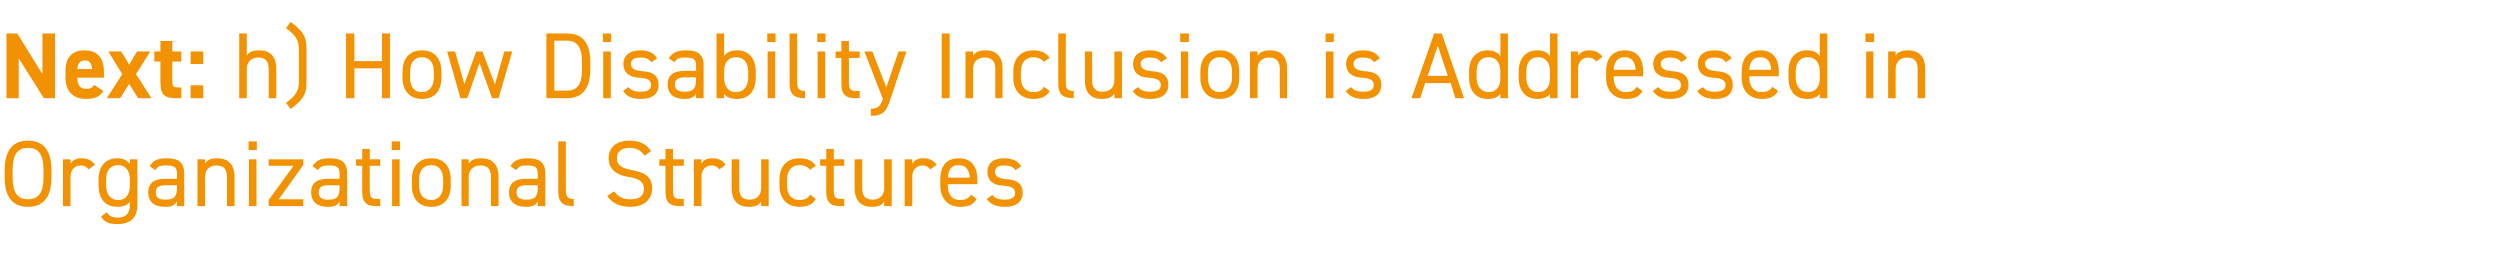
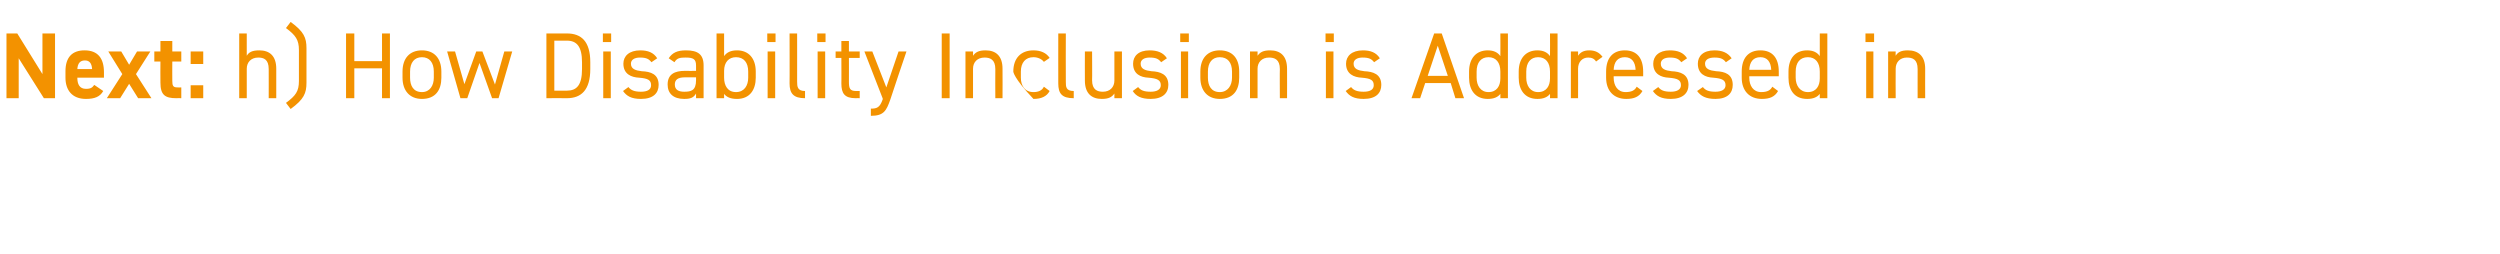
<svg xmlns="http://www.w3.org/2000/svg" version="1.1" width="695px" height="70.7px" viewBox="0 -7 695 70.7" style="top:-7px">
  <desc>Next: h) How Disability Inclusion is Addressed in Organizational Structures</desc>
  <defs />
  <g id="Polygon113831">
-     <path d="M 7.8 50.5 C 3.8 50.5 1.3 48.1 1.3 42.3 C 1.3 42.3 1.3 40.3 1.3 40.3 C 1.3 34.5 3.8 32.1 7.8 32.1 C 11.8 32.1 14.3 34.5 14.3 40.3 C 14.3 40.3 14.3 42.3 14.3 42.3 C 14.3 48.1 11.8 50.5 7.8 50.5 Z M 3.5 42.3 C 3.5 46.7 5 48.4 7.8 48.4 C 10.6 48.4 12.1 46.7 12.1 42.3 C 12.1 42.3 12.1 40.3 12.1 40.3 C 12.1 35.8 10.6 34.1 7.8 34.1 C 5 34.1 3.5 35.8 3.5 40.3 C 3.5 40.3 3.5 42.3 3.5 42.3 Z M 24.6 40.1 C 24 39.3 23.4 39 22.4 39 C 20.8 39 19.6 40.2 19.6 42.1 C 19.63 42.12 19.6 50.3 19.6 50.3 L 17.5 50.3 L 17.5 37.3 L 19.6 37.3 C 19.6 37.3 19.63 38.53 19.6 38.5 C 20.2 37.6 21.1 37 22.6 37 C 24.4 37 25.5 37.6 26.4 38.8 C 26.4 38.8 24.6 40.1 24.6 40.1 Z M 36.1 37.3 L 38.2 37.3 C 38.2 37.3 38.22 49.99 38.2 50 C 38.2 53.6 36.1 55.3 32.7 55.3 C 30.4 55.3 29 54.8 28.1 53.2 C 28.1 53.2 29.7 52 29.7 52 C 30.3 53 31.1 53.5 32.8 53.5 C 35.1 53.5 36.1 52.2 36.1 50 C 36.1 50 36.1 49.1 36.1 49.1 C 35.4 50 34.3 50.5 32.6 50.5 C 29.1 50.5 27.4 48 27.4 44.6 C 27.4 44.6 27.4 42.9 27.4 42.9 C 27.4 39.2 29.4 37 32.6 37 C 34.3 37 35.4 37.6 36.1 38.6 C 36.14 38.55 36.1 37.3 36.1 37.3 Z M 36.1 44.6 C 36.1 44.6 36.1 42.9 36.1 42.9 C 36.1 40.4 34.9 38.9 32.8 38.9 C 30.7 38.9 29.5 40.4 29.5 42.9 C 29.5 42.9 29.5 44.6 29.5 44.6 C 29.5 46.8 30.6 48.6 32.8 48.6 C 35.2 48.6 36.1 46.8 36.1 44.6 Z M 46.1 42.7 C 46.07 42.74 49.2 42.7 49.2 42.7 C 49.2 42.7 49.17 41.23 49.2 41.2 C 49.2 39.4 48.3 39 46.3 39 C 44.7 39 43.9 39.1 43.2 40.3 C 43.2 40.3 41.6 39.2 41.6 39.2 C 42.5 37.7 43.8 37 46.3 37 C 49.6 37 51.2 38.1 51.2 41.2 C 51.25 41.23 51.2 50.3 51.2 50.3 L 49.2 50.3 C 49.2 50.3 49.17 48.98 49.2 49 C 48.4 50.2 47.6 50.5 45.9 50.5 C 42.8 50.5 41.2 49 41.2 46.5 C 41.2 43.6 43.2 42.7 46.1 42.7 Z M 49.2 44.5 C 49.2 44.5 46.07 44.51 46.1 44.5 C 44 44.5 43.3 45.2 43.3 46.5 C 43.3 48 44.3 48.5 45.9 48.5 C 47.8 48.5 49.2 48.2 49.2 45.3 C 49.17 45.26 49.2 44.5 49.2 44.5 Z M 54.9 37.3 L 57 37.3 C 57 37.3 56.97 38.53 57 38.5 C 57.6 37.5 58.5 37 60.4 37 C 63.2 37 65.2 38.5 65.2 42.1 C 65.18 42.14 65.2 50.3 65.2 50.3 L 63.1 50.3 C 63.1 50.3 63.1 42.17 63.1 42.2 C 63.1 39.5 61.7 39 60.1 39 C 58.2 39 57 40.3 57 42.1 C 56.97 42.14 57 50.3 57 50.3 L 54.9 50.3 L 54.9 37.3 Z M 69.2 37.3 L 71.3 37.3 L 71.3 50.3 L 69.2 50.3 L 69.2 37.3 Z M 69.1 32.3 L 71.4 32.3 L 71.4 34.7 L 69.1 34.7 L 69.1 32.3 Z M 81.6 39.1 L 74.7 39.1 L 74.7 37.3 L 84.3 37.3 L 84.3 38.9 L 77.5 48.4 L 84.3 48.4 L 84.3 50.3 L 74.7 50.3 L 74.7 48.6 L 81.6 39.1 Z M 91.3 42.7 C 91.34 42.74 94.4 42.7 94.4 42.7 C 94.4 42.7 94.43 41.23 94.4 41.2 C 94.4 39.4 93.6 39 91.5 39 C 90 39 89.2 39.1 88.4 40.3 C 88.4 40.3 86.9 39.2 86.9 39.2 C 87.8 37.7 89.1 37 91.6 37 C 94.9 37 96.5 38.1 96.5 41.2 C 96.51 41.23 96.5 50.3 96.5 50.3 L 94.4 50.3 C 94.4 50.3 94.43 48.98 94.4 49 C 93.7 50.2 92.8 50.5 91.1 50.5 C 88.1 50.5 86.5 49 86.5 46.5 C 86.5 43.6 88.5 42.7 91.3 42.7 Z M 94.4 44.5 C 94.4 44.5 91.34 44.51 91.3 44.5 C 89.3 44.5 88.6 45.2 88.6 46.5 C 88.6 48 89.6 48.5 91.1 48.5 C 93.1 48.5 94.4 48.2 94.4 45.3 C 94.43 45.26 94.4 44.5 94.4 44.5 Z M 99 37.3 L 100.7 37.3 L 100.7 34.4 L 102.8 34.4 L 102.8 37.3 L 105.7 37.3 L 105.7 39.1 L 102.8 39.1 C 102.8 39.1 102.75 45.73 102.8 45.7 C 102.8 47.5 103 48.3 104.7 48.3 C 104.7 48.28 105.7 48.3 105.7 48.3 L 105.7 50.3 C 105.7 50.3 104.62 50.25 104.6 50.3 C 101.6 50.3 100.7 49 100.7 46.2 C 100.67 46.25 100.7 39.1 100.7 39.1 L 99 39.1 L 99 37.3 Z M 109 37.3 L 111.1 37.3 L 111.1 50.3 L 109 50.3 L 109 37.3 Z M 108.9 32.3 L 111.2 32.3 L 111.2 34.7 L 108.9 34.7 L 108.9 32.3 Z M 125.3 44.6 C 125.3 48 123.6 50.5 119.9 50.5 C 116.4 50.5 114.5 48.2 114.5 44.6 C 114.5 44.6 114.5 42.9 114.5 42.9 C 114.5 39.2 116.5 37 119.9 37 C 123.3 37 125.3 39.2 125.3 42.9 C 125.3 42.9 125.3 44.6 125.3 44.6 Z M 123.2 44.6 C 123.2 44.6 123.2 42.9 123.2 42.9 C 123.2 40.4 122 38.9 119.9 38.9 C 117.7 38.9 116.5 40.4 116.5 42.9 C 116.5 42.9 116.5 44.6 116.5 44.6 C 116.5 46.8 117.5 48.6 119.9 48.6 C 122.1 48.6 123.2 46.8 123.2 44.6 Z M 128.3 37.3 L 130.3 37.3 C 130.3 37.3 130.34 38.53 130.3 38.5 C 131 37.5 131.9 37 133.8 37 C 136.6 37 138.6 38.5 138.6 42.1 C 138.55 42.14 138.6 50.3 138.6 50.3 L 136.5 50.3 C 136.5 50.3 136.47 42.17 136.5 42.2 C 136.5 39.5 135 39 133.5 39 C 131.6 39 130.3 40.3 130.3 42.1 C 130.34 42.14 130.3 50.3 130.3 50.3 L 128.3 50.3 L 128.3 37.3 Z M 146.4 42.7 C 146.4 42.74 149.5 42.7 149.5 42.7 C 149.5 42.7 149.5 41.23 149.5 41.2 C 149.5 39.4 148.6 39 146.6 39 C 145.1 39 144.2 39.1 143.5 40.3 C 143.5 40.3 141.9 39.2 141.9 39.2 C 142.8 37.7 144.2 37 146.6 37 C 149.9 37 151.6 38.1 151.6 41.2 C 151.58 41.23 151.6 50.3 151.6 50.3 L 149.5 50.3 C 149.5 50.3 149.5 48.98 149.5 49 C 148.8 50.2 147.9 50.5 146.2 50.5 C 143.2 50.5 141.5 49 141.5 46.5 C 141.5 43.6 143.5 42.7 146.4 42.7 Z M 149.5 44.5 C 149.5 44.5 146.4 44.51 146.4 44.5 C 144.3 44.5 143.6 45.2 143.6 46.5 C 143.6 48 144.7 48.5 146.2 48.5 C 148.1 48.5 149.5 48.2 149.5 45.3 C 149.5 45.26 149.5 44.5 149.5 44.5 Z M 155.2 32.3 L 157.3 32.3 C 157.3 32.3 157.3 45.73 157.3 45.7 C 157.3 47.1 157.4 48.3 159.5 48.3 C 159.5 48.3 159.5 50.3 159.5 50.3 C 156.2 50.3 155.2 49 155.2 46.2 C 155.22 46.25 155.2 32.3 155.2 32.3 Z M 179.2 36.3 C 178.3 35 177.2 34.1 175 34.1 C 172.9 34.1 171.5 35.1 171.5 36.9 C 171.5 39.1 173.1 39.8 175.7 40.3 C 179.2 40.9 181.3 42.1 181.3 45.4 C 181.3 47.8 179.7 50.5 175.2 50.5 C 172.3 50.5 170.2 49.5 168.8 47.5 C 168.8 47.5 170.7 46.2 170.7 46.2 C 171.9 47.6 172.9 48.4 175.2 48.4 C 178.2 48.4 179 47.1 179 45.5 C 179 43.9 178.2 42.7 174.8 42.2 C 171.4 41.7 169.2 40.1 169.2 36.9 C 169.2 34.4 170.9 32.1 175 32.1 C 177.9 32.1 179.7 33.1 181 35 C 181 35 179.2 36.3 179.2 36.3 Z M 183.3 37.3 L 185 37.3 L 185 34.4 L 187.1 34.4 L 187.1 37.3 L 190.1 37.3 L 190.1 39.1 L 187.1 39.1 C 187.1 39.1 187.07 45.73 187.1 45.7 C 187.1 47.5 187.3 48.3 189 48.3 C 189.02 48.28 190.1 48.3 190.1 48.3 L 190.1 50.3 C 190.1 50.3 188.94 50.25 188.9 50.3 C 185.9 50.3 185 49 185 46.2 C 184.99 46.25 185 39.1 185 39.1 L 183.3 39.1 L 183.3 37.3 Z M 200 40.1 C 199.4 39.3 198.7 39 197.8 39 C 196.2 39 195 40.2 195 42.1 C 195 42.12 195 50.3 195 50.3 L 192.9 50.3 L 192.9 37.3 L 195 37.3 C 195 37.3 195 38.53 195 38.5 C 195.5 37.6 196.4 37 198 37 C 199.8 37 200.9 37.6 201.7 38.8 C 201.7 38.8 200 40.1 200 40.1 Z M 213.7 50.3 L 211.6 50.3 C 211.6 50.3 211.64 48.98 211.6 49 C 211 50 210.1 50.5 208.2 50.5 C 205.4 50.5 203.4 49 203.4 45.4 C 203.42 45.37 203.4 37.3 203.4 37.3 L 205.5 37.3 C 205.5 37.3 205.5 45.34 205.5 45.3 C 205.5 48 206.9 48.5 208.5 48.5 C 210.4 48.5 211.6 47.2 211.6 45.4 C 211.64 45.37 211.6 37.3 211.6 37.3 L 213.7 37.3 L 213.7 50.3 Z M 226.8 48.3 C 226 49.8 224.4 50.5 222.3 50.5 C 218.8 50.5 216.7 48.2 216.7 44.6 C 216.7 44.6 216.7 42.9 216.7 42.9 C 216.7 39.2 218.8 37 222.3 37 C 224.3 37 225.9 37.7 226.8 39.1 C 226.8 39.1 225.2 40.2 225.2 40.2 C 224.6 39.4 223.5 38.9 222.3 38.9 C 220.1 38.9 218.8 40.4 218.8 42.9 C 218.8 42.9 218.8 44.6 218.8 44.6 C 218.8 46.8 219.8 48.6 222.3 48.6 C 223.5 48.6 224.7 48.2 225.2 47.1 C 225.2 47.1 226.8 48.3 226.8 48.3 Z M 228 37.3 L 229.7 37.3 L 229.7 34.4 L 231.8 34.4 L 231.8 37.3 L 234.7 37.3 L 234.7 39.1 L 231.8 39.1 C 231.8 39.1 231.76 45.73 231.8 45.7 C 231.8 47.5 232 48.3 233.7 48.3 C 233.71 48.28 234.7 48.3 234.7 48.3 L 234.7 50.3 C 234.7 50.3 233.63 50.25 233.6 50.3 C 230.6 50.3 229.7 49 229.7 46.2 C 229.68 46.25 229.7 39.1 229.7 39.1 L 228 39.1 L 228 37.3 Z M 247.9 50.3 L 245.8 50.3 C 245.8 50.3 245.83 48.98 245.8 49 C 245.2 50 244.3 50.5 242.3 50.5 C 239.6 50.5 237.6 49 237.6 45.4 C 237.61 45.37 237.6 37.3 237.6 37.3 L 239.7 37.3 C 239.7 37.3 239.69 45.34 239.7 45.3 C 239.7 48 241.1 48.5 242.7 48.5 C 244.6 48.5 245.8 47.2 245.8 45.4 C 245.83 45.37 245.8 37.3 245.8 37.3 L 247.9 37.3 L 247.9 50.3 Z M 258.6 40.1 C 258 39.3 257.4 39 256.4 39 C 254.8 39 253.6 40.2 253.6 42.1 C 253.63 42.12 253.6 50.3 253.6 50.3 L 251.5 50.3 L 251.5 37.3 L 253.6 37.3 C 253.6 37.3 253.63 38.53 253.6 38.5 C 254.2 37.6 255.1 37 256.6 37 C 258.4 37 259.5 37.6 260.4 38.8 C 260.4 38.8 258.6 40.1 258.6 40.1 Z M 271.5 48.3 C 270.6 49.9 269.2 50.5 267 50.5 C 263.5 50.5 261.4 48.2 261.4 44.6 C 261.4 44.6 261.4 42.9 261.4 42.9 C 261.4 39.2 263.1 37 266.5 37 C 270 37 271.7 39.2 271.7 42.9 C 271.7 42.87 271.7 44.2 271.7 44.2 L 263.5 44.2 C 263.5 44.2 263.48 44.59 263.5 44.6 C 263.5 46.8 264.5 48.6 266.8 48.6 C 268.5 48.6 269.4 48.1 269.9 47.1 C 269.9 47.1 271.5 48.3 271.5 48.3 Z M 263.5 42.4 C 263.5 42.4 269.6 42.4 269.6 42.4 C 269.5 40.2 268.5 38.9 266.5 38.9 C 264.5 38.9 263.6 40.2 263.5 42.4 Z M 282.3 40.3 C 281.6 39.4 280.9 39 279.1 39 C 277.5 39 276.6 39.6 276.6 40.7 C 276.6 42.2 277.9 42.6 279.6 42.8 C 282 42.9 284.3 43.6 284.3 46.6 C 284.3 48.9 282.7 50.5 279.4 50.5 C 276.7 50.5 275.3 49.7 274.3 48.3 C 274.3 48.3 275.9 47.2 275.9 47.2 C 276.6 48.1 277.5 48.5 279.4 48.5 C 281.1 48.5 282.2 47.9 282.2 46.7 C 282.2 45.3 281.3 44.8 278.8 44.6 C 276.6 44.5 274.5 43.6 274.5 40.7 C 274.5 38.6 276 37 279.1 37 C 281.2 37 282.8 37.6 283.9 39.2 C 283.9 39.2 282.3 40.3 282.3 40.3 Z " stroke="none" fill="#f39200" />
-   </g>
+     </g>
  <g id="Polygon113830">
-     <path d="M 15.3 2.3 L 15.3 20.3 L 12.2 20.3 L 5.2 9.2 L 5.2 20.3 L 1.8 20.3 L 1.8 2.3 L 4.8 2.3 L 11.8 13.6 L 11.8 2.3 L 15.3 2.3 Z M 28.7 18.3 C 27.8 19.9 26.3 20.5 23.9 20.5 C 20 20.5 18.2 18 18.2 14.6 C 18.2 14.6 18.2 12.8 18.2 12.8 C 18.2 8.9 20.1 7 23.5 7 C 27.2 7 28.9 9.2 28.9 13.1 C 28.89 13.1 28.9 14.6 28.9 14.6 C 28.9 14.6 21.48 14.59 21.5 14.6 C 21.5 16.4 22.1 17.7 23.9 17.7 C 25.3 17.7 25.7 17.3 26.2 16.6 C 26.2 16.6 28.7 18.3 28.7 18.3 Z M 21.5 12.2 C 21.5 12.2 25.6 12.2 25.6 12.2 C 25.5 10.5 24.8 9.8 23.6 9.8 C 22.2 9.8 21.6 10.7 21.5 12.2 Z M 38.4 20.3 L 35.9 16.3 L 33.4 20.3 L 29.7 20.3 L 34 13.6 L 30.1 7.3 L 33.7 7.3 L 35.9 11 L 38.1 7.3 L 41.8 7.3 L 37.8 13.6 L 42.1 20.3 L 38.4 20.3 Z M 42.9 7.3 L 44.6 7.3 L 44.6 4.4 L 47.9 4.4 L 47.9 7.3 L 50.4 7.3 L 50.4 10.1 L 47.9 10.1 C 47.9 10.1 47.87 15.5 47.9 15.5 C 47.9 16.8 48.1 17.3 49.3 17.3 C 49.35 17.34 50.4 17.3 50.4 17.3 L 50.4 20.3 C 50.4 20.3 49.01 20.25 49 20.3 C 45.9 20.3 44.6 19.4 44.6 16 C 44.56 16.02 44.6 10.1 44.6 10.1 L 42.9 10.1 L 42.9 7.3 Z M 56.5 10.8 L 53 10.8 L 53 7.3 L 56.5 7.3 L 56.5 10.8 Z M 56.5 20.3 L 53 20.3 L 53 16.7 L 56.5 16.7 L 56.5 20.3 Z M 66.5 2.3 L 68.6 2.3 C 68.6 2.3 68.59 8.53 68.6 8.5 C 69.2 7.5 70.1 7 72.1 7 C 74.9 7 76.8 8.5 76.8 12.1 C 76.8 12.14 76.8 20.3 76.8 20.3 L 74.7 20.3 C 74.7 20.3 74.72 12.17 74.7 12.2 C 74.7 9.5 73.3 9 71.8 9 C 69.8 9 68.6 10.3 68.6 12.1 C 68.59 12.14 68.6 20.3 68.6 20.3 L 66.5 20.3 L 66.5 2.3 Z M 79.5 21.6 C 82.2 19.6 83.1 18.4 83.1 15.5 C 83.1 15.5 83.1 6.9 83.1 6.9 C 83.1 4.1 82.2 2.8 79.5 0.8 C 79.5 0.8 80.8 -0.9 80.8 -0.9 C 84.5 1.8 85.2 3.5 85.2 6.4 C 85.2 6.4 85.2 16 85.2 16 C 85.2 18.9 84.5 20.6 80.8 23.3 C 80.8 23.3 79.5 21.6 79.5 21.6 Z M 98.5 10 L 106.2 10 L 106.2 2.3 L 108.4 2.3 L 108.4 20.3 L 106.2 20.3 L 106.2 12 L 98.5 12 L 98.5 20.3 L 96.2 20.3 L 96.2 2.3 L 98.5 2.3 L 98.5 10 Z M 122.7 14.6 C 122.7 18 121.1 20.5 117.3 20.5 C 113.9 20.5 111.9 18.2 111.9 14.6 C 111.9 14.6 111.9 12.9 111.9 12.9 C 111.9 9.2 113.9 7 117.3 7 C 120.7 7 122.7 9.2 122.7 12.9 C 122.7 12.9 122.7 14.6 122.7 14.6 Z M 120.6 14.6 C 120.6 14.6 120.6 12.9 120.6 12.9 C 120.6 10.4 119.4 8.9 117.3 8.9 C 115.2 8.9 114 10.4 114 12.9 C 114 12.9 114 14.6 114 14.6 C 114 16.8 114.9 18.6 117.3 18.6 C 119.5 18.6 120.6 16.8 120.6 14.6 Z M 129.9 20.3 L 128 20.3 L 124.3 7.3 L 126.5 7.3 L 129.1 16.4 L 132.4 7.3 L 134.1 7.3 L 137.6 16.5 L 140.2 7.3 L 142.4 7.3 L 138.6 20.3 L 136.8 20.3 L 133.3 10.5 L 129.9 20.3 Z M 151.9 20.3 L 151.9 2.3 C 151.9 2.3 157.58 2.31 157.6 2.3 C 161.6 2.3 164.1 4.5 164.1 10.3 C 164.1 10.3 164.1 12.2 164.1 12.2 C 164.1 18 161.6 20.3 157.6 20.3 C 157.58 20.25 151.9 20.3 151.9 20.3 Z M 161.8 12.2 C 161.8 12.2 161.8 10.3 161.8 10.3 C 161.8 5.9 160.3 4.3 157.6 4.3 C 157.58 4.34 154.1 4.3 154.1 4.3 L 154.1 18.2 C 154.1 18.2 157.58 18.23 157.6 18.2 C 160.3 18.2 161.8 16.7 161.8 12.2 Z M 167.7 7.3 L 169.8 7.3 L 169.8 20.3 L 167.7 20.3 L 167.7 7.3 Z M 167.6 2.3 L 169.9 2.3 L 169.9 4.7 L 167.6 4.7 L 167.6 2.3 Z M 181.1 10.3 C 180.4 9.4 179.7 9 177.9 9 C 176.4 9 175.4 9.6 175.4 10.7 C 175.4 12.2 176.7 12.6 178.4 12.8 C 180.9 12.9 183.1 13.6 183.1 16.6 C 183.1 18.9 181.6 20.5 178.2 20.5 C 175.5 20.5 174.2 19.7 173.2 18.3 C 173.2 18.3 174.7 17.2 174.7 17.2 C 175.4 18.1 176.4 18.5 178.2 18.5 C 180 18.5 181 17.9 181 16.7 C 181 15.3 180.2 14.8 177.7 14.6 C 175.5 14.5 173.3 13.6 173.3 10.7 C 173.3 8.6 174.9 7 178 7 C 180.1 7 181.7 7.6 182.7 9.2 C 182.7 9.2 181.1 10.3 181.1 10.3 Z M 190.4 12.7 C 190.42 12.74 193.5 12.7 193.5 12.7 C 193.5 12.7 193.51 11.23 193.5 11.2 C 193.5 9.4 192.7 9 190.6 9 C 189.1 9 188.2 9.1 187.5 10.3 C 187.5 10.3 185.9 9.2 185.9 9.2 C 186.9 7.7 188.2 7 190.7 7 C 194 7 195.6 8.1 195.6 11.2 C 195.59 11.23 195.6 20.3 195.6 20.3 L 193.5 20.3 C 193.5 20.3 193.51 18.98 193.5 19 C 192.8 20.2 191.9 20.5 190.2 20.5 C 187.2 20.5 185.6 19 185.6 16.5 C 185.6 13.6 187.6 12.7 190.4 12.7 Z M 193.5 14.5 C 193.5 14.5 190.42 14.51 190.4 14.5 C 188.4 14.5 187.6 15.2 187.6 16.5 C 187.6 18 188.7 18.5 190.2 18.5 C 192.1 18.5 193.5 18.2 193.5 15.3 C 193.51 15.26 193.5 14.5 193.5 14.5 Z M 201.3 8.6 C 202 7.6 203.1 7 204.9 7 C 208.1 7 210.1 9.2 210.1 12.9 C 210.1 12.9 210.1 14.6 210.1 14.6 C 210.1 18 208.4 20.5 204.9 20.5 C 203.1 20.5 202 20 201.3 19.1 C 201.31 19.11 201.3 20.3 201.3 20.3 L 199.2 20.3 L 199.2 2.3 L 201.3 2.3 C 201.3 2.3 201.31 8.55 201.3 8.6 Z M 208 14.6 C 208 14.6 208 12.9 208 12.9 C 208 10.4 206.8 8.9 204.6 8.9 C 202.6 8.9 201.3 10.3 201.3 12.7 C 201.3 12.7 201.3 14.6 201.3 14.6 C 201.3 16.8 202.3 18.6 204.6 18.6 C 206.9 18.6 208 16.8 208 14.6 Z M 213.4 7.3 L 215.5 7.3 L 215.5 20.3 L 213.4 20.3 L 213.4 7.3 Z M 213.3 2.3 L 215.6 2.3 L 215.6 4.7 L 213.3 4.7 L 213.3 2.3 Z M 219.5 2.3 L 221.6 2.3 C 221.6 2.3 221.62 15.73 221.6 15.7 C 221.6 17.1 221.7 18.3 223.8 18.3 C 223.8 18.3 223.8 20.3 223.8 20.3 C 220.6 20.3 219.5 19 219.5 16.2 C 219.54 16.25 219.5 2.3 219.5 2.3 Z M 227.3 7.3 L 229.4 7.3 L 229.4 20.3 L 227.3 20.3 L 227.3 7.3 Z M 227.2 2.3 L 229.5 2.3 L 229.5 4.7 L 227.2 4.7 L 227.2 2.3 Z M 232.3 7.3 L 233.9 7.3 L 233.9 4.4 L 236 4.4 L 236 7.3 L 239 7.3 L 239 9.1 L 236 9.1 C 236 9.1 236.02 15.73 236 15.7 C 236 17.5 236.2 18.3 238 18.3 C 237.97 18.28 239 18.3 239 18.3 L 239 20.3 C 239 20.3 237.9 20.25 237.9 20.3 C 234.8 20.3 233.9 19 233.9 16.2 C 233.94 16.25 233.9 9.1 233.9 9.1 L 232.3 9.1 L 232.3 7.3 Z M 245.4 20.4 L 240.3 7.3 L 242.5 7.3 L 246.4 17.3 L 249.8 7.3 L 252 7.3 C 252 7.3 247.46 20.67 247.5 20.7 C 246.4 23.8 245.7 25.2 242.1 25.2 C 242.1 25.2 242.1 23.2 242.1 23.2 C 243.8 23.2 244.6 22.9 245.4 20.6 C 245.36 20.57 245.4 20.4 245.4 20.4 Z M 264 20.3 L 261.8 20.3 L 261.8 2.3 L 264 2.3 L 264 20.3 Z M 268.4 7.3 L 270.5 7.3 C 270.5 7.3 270.52 8.53 270.5 8.5 C 271.2 7.5 272.1 7 274 7 C 276.8 7 278.7 8.5 278.7 12.1 C 278.74 12.14 278.7 20.3 278.7 20.3 L 276.7 20.3 C 276.7 20.3 276.66 12.17 276.7 12.2 C 276.7 9.5 275.2 9 273.7 9 C 271.7 9 270.5 10.3 270.5 12.1 C 270.52 12.14 270.5 20.3 270.5 20.3 L 268.4 20.3 L 268.4 7.3 Z M 291.8 18.3 C 291 19.8 289.5 20.5 287.3 20.5 C 283.8 20.5 281.7 18.2 281.7 14.6 C 281.7 14.6 281.7 12.9 281.7 12.9 C 281.7 9.2 283.8 7 287.3 7 C 289.3 7 290.9 7.7 291.8 9.1 C 291.8 9.1 290.2 10.2 290.2 10.2 C 289.6 9.4 288.5 8.9 287.3 8.9 C 285.1 8.9 283.8 10.4 283.8 12.9 C 283.8 12.9 283.8 14.6 283.8 14.6 C 283.8 16.8 284.9 18.6 287.3 18.6 C 288.6 18.6 289.7 18.2 290.2 17.1 C 290.2 17.1 291.8 18.3 291.8 18.3 Z M 294.2 2.3 L 296.3 2.3 C 296.3 2.3 296.26 15.73 296.3 15.7 C 296.3 17.1 296.3 18.3 298.5 18.3 C 298.5 18.3 298.5 20.3 298.5 20.3 C 295.2 20.3 294.2 19 294.2 16.2 C 294.18 16.25 294.2 2.3 294.2 2.3 Z M 311.9 20.3 L 309.8 20.3 C 309.8 20.3 309.78 18.98 309.8 19 C 309.1 20 308.2 20.5 306.3 20.5 C 303.5 20.5 301.6 19 301.6 15.4 C 301.57 15.37 301.6 7.3 301.6 7.3 L 303.6 7.3 C 303.6 7.3 303.65 15.34 303.6 15.3 C 303.6 18 305.1 18.5 306.6 18.5 C 308.6 18.5 309.8 17.2 309.8 15.4 C 309.78 15.37 309.8 7.3 309.8 7.3 L 311.9 7.3 L 311.9 20.3 Z M 322.8 10.3 C 322.1 9.4 321.4 9 319.6 9 C 318.1 9 317.1 9.6 317.1 10.7 C 317.1 12.2 318.4 12.6 320.1 12.8 C 322.5 12.9 324.8 13.6 324.8 16.6 C 324.8 18.9 323.2 20.5 319.9 20.5 C 317.2 20.5 315.8 19.7 314.9 18.3 C 314.9 18.3 316.4 17.2 316.4 17.2 C 317.1 18.1 318 18.5 319.9 18.5 C 321.6 18.5 322.7 17.9 322.7 16.7 C 322.7 15.3 321.8 14.8 319.3 14.6 C 317.1 14.5 315 13.6 315 10.7 C 315 8.6 316.5 7 319.6 7 C 321.7 7 323.4 7.6 324.4 9.2 C 324.4 9.2 322.8 10.3 322.8 10.3 Z M 328.3 7.3 L 330.3 7.3 L 330.3 20.3 L 328.3 20.3 L 328.3 7.3 Z M 328.1 2.3 L 330.5 2.3 L 330.5 4.7 L 328.1 4.7 L 328.1 2.3 Z M 344.5 14.6 C 344.5 18 342.9 20.5 339.1 20.5 C 335.7 20.5 333.7 18.2 333.7 14.6 C 333.7 14.6 333.7 12.9 333.7 12.9 C 333.7 9.2 335.7 7 339.1 7 C 342.6 7 344.5 9.2 344.5 12.9 C 344.5 12.9 344.5 14.6 344.5 14.6 Z M 342.5 14.6 C 342.5 14.6 342.5 12.9 342.5 12.9 C 342.5 10.4 341.3 8.9 339.1 8.9 C 337 8.9 335.8 10.4 335.8 12.9 C 335.8 12.9 335.8 14.6 335.8 14.6 C 335.8 16.8 336.7 18.6 339.1 18.6 C 341.3 18.6 342.5 16.8 342.5 14.6 Z M 347.5 7.3 L 349.6 7.3 C 349.6 7.3 349.61 8.53 349.6 8.5 C 350.3 7.5 351.2 7 353.1 7 C 355.9 7 357.8 8.5 357.8 12.1 C 357.83 12.14 357.8 20.3 357.8 20.3 L 355.8 20.3 C 355.8 20.3 355.75 12.17 355.8 12.2 C 355.8 9.5 354.3 9 352.8 9 C 350.8 9 349.6 10.3 349.6 12.1 C 349.61 12.14 349.6 20.3 349.6 20.3 L 347.5 20.3 L 347.5 7.3 Z M 368.6 7.3 L 370.7 7.3 L 370.7 20.3 L 368.6 20.3 L 368.6 7.3 Z M 368.5 2.3 L 370.8 2.3 L 370.8 4.7 L 368.5 4.7 L 368.5 2.3 Z M 382 10.3 C 381.3 9.4 380.6 9 378.8 9 C 377.3 9 376.3 9.6 376.3 10.7 C 376.3 12.2 377.6 12.6 379.3 12.8 C 381.7 12.9 384 13.6 384 16.6 C 384 18.9 382.5 20.5 379.1 20.5 C 376.4 20.5 375.1 19.7 374.1 18.3 C 374.1 18.3 375.6 17.2 375.6 17.2 C 376.3 18.1 377.3 18.5 379.1 18.5 C 380.9 18.5 381.9 17.9 381.9 16.7 C 381.9 15.3 381.1 14.8 378.6 14.6 C 376.4 14.5 374.2 13.6 374.2 10.7 C 374.2 8.6 375.8 7 378.9 7 C 381 7 382.6 7.6 383.6 9.2 C 383.6 9.2 382 10.3 382 10.3 Z M 392.4 20.3 L 398.7 2.3 L 400.8 2.3 L 407 20.3 L 404.6 20.3 L 403.3 16.1 L 396.2 16.1 L 394.8 20.3 L 392.4 20.3 Z M 396.9 14.1 L 402.5 14.1 L 399.7 5.7 L 396.9 14.1 Z M 417.1 2.3 L 419.2 2.3 L 419.2 20.3 L 417.1 20.3 C 417.1 20.3 417.14 19.11 417.1 19.1 C 416.4 20 415.3 20.5 413.6 20.5 C 410.1 20.5 408.4 18 408.4 14.6 C 408.4 14.6 408.4 12.9 408.4 12.9 C 408.4 9.2 410.4 7 413.6 7 C 415.3 7 416.4 7.6 417.1 8.6 C 417.14 8.55 417.1 2.3 417.1 2.3 Z M 417.1 14.8 C 417.1 14.8 417.1 12.9 417.1 12.9 C 417.1 10.4 415.9 8.9 413.8 8.9 C 411.7 8.9 410.5 10.4 410.5 12.9 C 410.5 12.9 410.5 14.6 410.5 14.6 C 410.5 16.8 411.6 18.6 413.8 18.6 C 416.1 18.6 417.1 16.9 417.1 14.8 Z M 430.9 2.3 L 433 2.3 L 433 20.3 L 430.9 20.3 C 430.9 20.3 430.94 19.11 430.9 19.1 C 430.2 20 429.1 20.5 427.4 20.5 C 423.9 20.5 422.2 18 422.2 14.6 C 422.2 14.6 422.2 12.9 422.2 12.9 C 422.2 9.2 424.2 7 427.4 7 C 429.1 7 430.2 7.6 430.9 8.6 C 430.94 8.55 430.9 2.3 430.9 2.3 Z M 430.9 14.8 C 430.9 14.8 430.9 12.9 430.9 12.9 C 430.9 10.4 429.7 8.9 427.6 8.9 C 425.5 8.9 424.3 10.4 424.3 12.9 C 424.3 12.9 424.3 14.6 424.3 14.6 C 424.3 16.8 425.4 18.6 427.6 18.6 C 429.9 18.6 430.9 16.9 430.9 14.8 Z M 443.7 10.1 C 443.2 9.3 442.5 9 441.5 9 C 439.9 9 438.7 10.2 438.7 12.1 C 438.74 12.12 438.7 20.3 438.7 20.3 L 436.7 20.3 L 436.7 7.3 L 438.7 7.3 C 438.7 7.3 438.74 8.53 438.7 8.5 C 439.3 7.6 440.2 7 441.8 7 C 443.5 7 444.6 7.6 445.5 8.8 C 445.5 8.8 443.7 10.1 443.7 10.1 Z M 456.6 18.3 C 455.7 19.9 454.3 20.5 452.1 20.5 C 448.6 20.5 446.5 18.2 446.5 14.6 C 446.5 14.6 446.5 12.9 446.5 12.9 C 446.5 9.2 448.3 7 451.7 7 C 455.1 7 456.8 9.2 456.8 12.9 C 456.81 12.87 456.8 14.2 456.8 14.2 L 448.6 14.2 C 448.6 14.2 448.59 14.59 448.6 14.6 C 448.6 16.8 449.7 18.6 451.9 18.6 C 453.6 18.6 454.5 18.1 455 17.1 C 455 17.1 456.6 18.3 456.6 18.3 Z M 448.6 12.4 C 448.6 12.4 454.7 12.4 454.7 12.4 C 454.6 10.2 453.6 8.9 451.7 8.9 C 449.7 8.9 448.7 10.2 448.6 12.4 Z M 467.4 10.3 C 466.7 9.4 466 9 464.2 9 C 462.7 9 461.7 9.6 461.7 10.7 C 461.7 12.2 463 12.6 464.7 12.8 C 467.1 12.9 469.4 13.6 469.4 16.6 C 469.4 18.9 467.8 20.5 464.5 20.5 C 461.8 20.5 460.5 19.7 459.5 18.3 C 459.5 18.3 461 17.2 461 17.2 C 461.7 18.1 462.6 18.5 464.5 18.5 C 466.2 18.5 467.3 17.9 467.3 16.7 C 467.3 15.3 466.5 14.8 463.9 14.6 C 461.8 14.5 459.6 13.6 459.6 10.7 C 459.6 8.6 461.2 7 464.2 7 C 466.4 7 468 7.6 469 9.2 C 469 9.2 467.4 10.3 467.4 10.3 Z M 479.8 10.3 C 479.1 9.4 478.4 9 476.6 9 C 475 9 474 9.6 474 10.7 C 474 12.2 475.3 12.6 477.1 12.8 C 479.5 12.9 481.7 13.6 481.7 16.6 C 481.7 18.9 480.2 20.5 476.9 20.5 C 474.2 20.5 472.8 19.7 471.8 18.3 C 471.8 18.3 473.4 17.2 473.4 17.2 C 474.1 18.1 475 18.5 476.9 18.5 C 478.6 18.5 479.7 17.9 479.7 16.7 C 479.7 15.3 478.8 14.8 476.3 14.6 C 474.1 14.5 472 13.6 472 10.7 C 472 8.6 473.5 7 476.6 7 C 478.7 7 480.3 7.6 481.4 9.2 C 481.4 9.2 479.8 10.3 479.8 10.3 Z M 494.3 18.3 C 493.4 19.9 492 20.5 489.8 20.5 C 486.3 20.5 484.2 18.2 484.2 14.6 C 484.2 14.6 484.2 12.9 484.2 12.9 C 484.2 9.2 486 7 489.4 7 C 492.8 7 494.5 9.2 494.5 12.9 C 494.51 12.87 494.5 14.2 494.5 14.2 L 486.3 14.2 C 486.3 14.2 486.29 14.59 486.3 14.6 C 486.3 16.8 487.4 18.6 489.6 18.6 C 491.3 18.6 492.2 18.1 492.7 17.1 C 492.7 17.1 494.3 18.3 494.3 18.3 Z M 486.3 12.4 C 486.3 12.4 492.4 12.4 492.4 12.4 C 492.3 10.2 491.3 8.9 489.4 8.9 C 487.4 8.9 486.4 10.2 486.3 12.4 Z M 505.9 2.3 L 508 2.3 L 508 20.3 L 505.9 20.3 C 505.9 20.3 505.9 19.11 505.9 19.1 C 505.2 20 504.1 20.5 502.4 20.5 C 498.8 20.5 497.2 18 497.2 14.6 C 497.2 14.6 497.2 12.9 497.2 12.9 C 497.2 9.2 499.1 7 502.4 7 C 504.1 7 505.2 7.6 505.9 8.6 C 505.9 8.55 505.9 2.3 505.9 2.3 Z M 505.9 14.8 C 505.9 14.8 505.9 12.9 505.9 12.9 C 505.9 10.4 504.7 8.9 502.6 8.9 C 500.4 8.9 499.2 10.4 499.2 12.9 C 499.2 12.9 499.2 14.6 499.2 14.6 C 499.2 16.8 500.4 18.6 502.6 18.6 C 504.9 18.6 505.9 16.9 505.9 14.8 Z M 518.8 7.3 L 520.8 7.3 L 520.8 20.3 L 518.8 20.3 L 518.8 7.3 Z M 518.6 2.3 L 521 2.3 L 521 4.7 L 518.6 4.7 L 518.6 2.3 Z M 524.9 7.3 L 527 7.3 C 527 7.3 526.96 8.53 527 8.5 C 527.6 7.5 528.5 7 530.4 7 C 533.2 7 535.2 8.5 535.2 12.1 C 535.17 12.14 535.2 20.3 535.2 20.3 L 533.1 20.3 C 533.1 20.3 533.09 12.17 533.1 12.2 C 533.1 9.5 531.7 9 530.1 9 C 528.2 9 527 10.3 527 12.1 C 526.96 12.14 527 20.3 527 20.3 L 524.9 20.3 L 524.9 7.3 Z " stroke="none" fill="#f39200" />
+     <path d="M 15.3 2.3 L 15.3 20.3 L 12.2 20.3 L 5.2 9.2 L 5.2 20.3 L 1.8 20.3 L 1.8 2.3 L 4.8 2.3 L 11.8 13.6 L 11.8 2.3 L 15.3 2.3 Z M 28.7 18.3 C 27.8 19.9 26.3 20.5 23.9 20.5 C 20 20.5 18.2 18 18.2 14.6 C 18.2 14.6 18.2 12.8 18.2 12.8 C 18.2 8.9 20.1 7 23.5 7 C 27.2 7 28.9 9.2 28.9 13.1 C 28.89 13.1 28.9 14.6 28.9 14.6 C 28.9 14.6 21.48 14.59 21.5 14.6 C 21.5 16.4 22.1 17.7 23.9 17.7 C 25.3 17.7 25.7 17.3 26.2 16.6 C 26.2 16.6 28.7 18.3 28.7 18.3 Z M 21.5 12.2 C 21.5 12.2 25.6 12.2 25.6 12.2 C 25.5 10.5 24.8 9.8 23.6 9.8 C 22.2 9.8 21.6 10.7 21.5 12.2 Z M 38.4 20.3 L 35.9 16.3 L 33.4 20.3 L 29.7 20.3 L 34 13.6 L 30.1 7.3 L 33.7 7.3 L 35.9 11 L 38.1 7.3 L 41.8 7.3 L 37.8 13.6 L 42.1 20.3 L 38.4 20.3 Z M 42.9 7.3 L 44.6 7.3 L 44.6 4.4 L 47.9 4.4 L 47.9 7.3 L 50.4 7.3 L 50.4 10.1 L 47.9 10.1 C 47.9 10.1 47.87 15.5 47.9 15.5 C 47.9 16.8 48.1 17.3 49.3 17.3 C 49.35 17.34 50.4 17.3 50.4 17.3 L 50.4 20.3 C 50.4 20.3 49.01 20.25 49 20.3 C 45.9 20.3 44.6 19.4 44.6 16 C 44.56 16.02 44.6 10.1 44.6 10.1 L 42.9 10.1 L 42.9 7.3 Z M 56.5 10.8 L 53 10.8 L 53 7.3 L 56.5 7.3 L 56.5 10.8 Z M 56.5 20.3 L 53 20.3 L 53 16.7 L 56.5 16.7 L 56.5 20.3 Z M 66.5 2.3 L 68.6 2.3 C 68.6 2.3 68.59 8.53 68.6 8.5 C 69.2 7.5 70.1 7 72.1 7 C 74.9 7 76.8 8.5 76.8 12.1 C 76.8 12.14 76.8 20.3 76.8 20.3 L 74.7 20.3 C 74.7 20.3 74.72 12.17 74.7 12.2 C 74.7 9.5 73.3 9 71.8 9 C 69.8 9 68.6 10.3 68.6 12.1 C 68.59 12.14 68.6 20.3 68.6 20.3 L 66.5 20.3 L 66.5 2.3 Z M 79.5 21.6 C 82.2 19.6 83.1 18.4 83.1 15.5 C 83.1 15.5 83.1 6.9 83.1 6.9 C 83.1 4.1 82.2 2.8 79.5 0.8 C 79.5 0.8 80.8 -0.9 80.8 -0.9 C 84.5 1.8 85.2 3.5 85.2 6.4 C 85.2 6.4 85.2 16 85.2 16 C 85.2 18.9 84.5 20.6 80.8 23.3 C 80.8 23.3 79.5 21.6 79.5 21.6 Z M 98.5 10 L 106.2 10 L 106.2 2.3 L 108.4 2.3 L 108.4 20.3 L 106.2 20.3 L 106.2 12 L 98.5 12 L 98.5 20.3 L 96.2 20.3 L 96.2 2.3 L 98.5 2.3 L 98.5 10 Z M 122.7 14.6 C 122.7 18 121.1 20.5 117.3 20.5 C 113.9 20.5 111.9 18.2 111.9 14.6 C 111.9 14.6 111.9 12.9 111.9 12.9 C 111.9 9.2 113.9 7 117.3 7 C 120.7 7 122.7 9.2 122.7 12.9 C 122.7 12.9 122.7 14.6 122.7 14.6 Z M 120.6 14.6 C 120.6 14.6 120.6 12.9 120.6 12.9 C 120.6 10.4 119.4 8.9 117.3 8.9 C 115.2 8.9 114 10.4 114 12.9 C 114 12.9 114 14.6 114 14.6 C 114 16.8 114.9 18.6 117.3 18.6 C 119.5 18.6 120.6 16.8 120.6 14.6 Z M 129.9 20.3 L 128 20.3 L 124.3 7.3 L 126.5 7.3 L 129.1 16.4 L 132.4 7.3 L 134.1 7.3 L 137.6 16.5 L 140.2 7.3 L 142.4 7.3 L 138.6 20.3 L 136.8 20.3 L 133.3 10.5 L 129.9 20.3 Z M 151.9 20.3 L 151.9 2.3 C 151.9 2.3 157.58 2.31 157.6 2.3 C 161.6 2.3 164.1 4.5 164.1 10.3 C 164.1 10.3 164.1 12.2 164.1 12.2 C 164.1 18 161.6 20.3 157.6 20.3 C 157.58 20.25 151.9 20.3 151.9 20.3 Z M 161.8 12.2 C 161.8 12.2 161.8 10.3 161.8 10.3 C 161.8 5.9 160.3 4.3 157.6 4.3 C 157.58 4.34 154.1 4.3 154.1 4.3 L 154.1 18.2 C 154.1 18.2 157.58 18.23 157.6 18.2 C 160.3 18.2 161.8 16.7 161.8 12.2 Z M 167.7 7.3 L 169.8 7.3 L 169.8 20.3 L 167.7 20.3 L 167.7 7.3 Z M 167.6 2.3 L 169.9 2.3 L 169.9 4.7 L 167.6 4.7 L 167.6 2.3 Z M 181.1 10.3 C 180.4 9.4 179.7 9 177.9 9 C 176.4 9 175.4 9.6 175.4 10.7 C 175.4 12.2 176.7 12.6 178.4 12.8 C 180.9 12.9 183.1 13.6 183.1 16.6 C 183.1 18.9 181.6 20.5 178.2 20.5 C 175.5 20.5 174.2 19.7 173.2 18.3 C 173.2 18.3 174.7 17.2 174.7 17.2 C 175.4 18.1 176.4 18.5 178.2 18.5 C 180 18.5 181 17.9 181 16.7 C 181 15.3 180.2 14.8 177.7 14.6 C 175.5 14.5 173.3 13.6 173.3 10.7 C 173.3 8.6 174.9 7 178 7 C 180.1 7 181.7 7.6 182.7 9.2 C 182.7 9.2 181.1 10.3 181.1 10.3 Z M 190.4 12.7 C 190.42 12.74 193.5 12.7 193.5 12.7 C 193.5 12.7 193.51 11.23 193.5 11.2 C 193.5 9.4 192.7 9 190.6 9 C 189.1 9 188.2 9.1 187.5 10.3 C 187.5 10.3 185.9 9.2 185.9 9.2 C 186.9 7.7 188.2 7 190.7 7 C 194 7 195.6 8.1 195.6 11.2 C 195.59 11.23 195.6 20.3 195.6 20.3 L 193.5 20.3 C 193.5 20.3 193.51 18.98 193.5 19 C 192.8 20.2 191.9 20.5 190.2 20.5 C 187.2 20.5 185.6 19 185.6 16.5 C 185.6 13.6 187.6 12.7 190.4 12.7 Z M 193.5 14.5 C 193.5 14.5 190.42 14.51 190.4 14.5 C 188.4 14.5 187.6 15.2 187.6 16.5 C 187.6 18 188.7 18.5 190.2 18.5 C 192.1 18.5 193.5 18.2 193.5 15.3 C 193.51 15.26 193.5 14.5 193.5 14.5 Z M 201.3 8.6 C 202 7.6 203.1 7 204.9 7 C 208.1 7 210.1 9.2 210.1 12.9 C 210.1 12.9 210.1 14.6 210.1 14.6 C 210.1 18 208.4 20.5 204.9 20.5 C 203.1 20.5 202 20 201.3 19.1 C 201.31 19.11 201.3 20.3 201.3 20.3 L 199.2 20.3 L 199.2 2.3 L 201.3 2.3 C 201.3 2.3 201.31 8.55 201.3 8.6 Z M 208 14.6 C 208 14.6 208 12.9 208 12.9 C 208 10.4 206.8 8.9 204.6 8.9 C 202.6 8.9 201.3 10.3 201.3 12.7 C 201.3 12.7 201.3 14.6 201.3 14.6 C 201.3 16.8 202.3 18.6 204.6 18.6 C 206.9 18.6 208 16.8 208 14.6 Z M 213.4 7.3 L 215.5 7.3 L 215.5 20.3 L 213.4 20.3 L 213.4 7.3 Z M 213.3 2.3 L 215.6 2.3 L 215.6 4.7 L 213.3 4.7 L 213.3 2.3 Z M 219.5 2.3 L 221.6 2.3 C 221.6 2.3 221.62 15.73 221.6 15.7 C 221.6 17.1 221.7 18.3 223.8 18.3 C 223.8 18.3 223.8 20.3 223.8 20.3 C 220.6 20.3 219.5 19 219.5 16.2 C 219.54 16.25 219.5 2.3 219.5 2.3 Z M 227.3 7.3 L 229.4 7.3 L 229.4 20.3 L 227.3 20.3 L 227.3 7.3 Z M 227.2 2.3 L 229.5 2.3 L 229.5 4.7 L 227.2 4.7 L 227.2 2.3 Z M 232.3 7.3 L 233.9 7.3 L 233.9 4.4 L 236 4.4 L 236 7.3 L 239 7.3 L 239 9.1 L 236 9.1 C 236 9.1 236.02 15.73 236 15.7 C 236 17.5 236.2 18.3 238 18.3 C 237.97 18.28 239 18.3 239 18.3 L 239 20.3 C 239 20.3 237.9 20.25 237.9 20.3 C 234.8 20.3 233.9 19 233.9 16.2 C 233.94 16.25 233.9 9.1 233.9 9.1 L 232.3 9.1 L 232.3 7.3 Z M 245.4 20.4 L 240.3 7.3 L 242.5 7.3 L 246.4 17.3 L 249.8 7.3 L 252 7.3 C 252 7.3 247.46 20.67 247.5 20.7 C 246.4 23.8 245.7 25.2 242.1 25.2 C 242.1 25.2 242.1 23.2 242.1 23.2 C 243.8 23.2 244.6 22.9 245.4 20.6 C 245.36 20.57 245.4 20.4 245.4 20.4 Z M 264 20.3 L 261.8 20.3 L 261.8 2.3 L 264 2.3 L 264 20.3 Z M 268.4 7.3 L 270.5 7.3 C 270.5 7.3 270.52 8.53 270.5 8.5 C 271.2 7.5 272.1 7 274 7 C 276.8 7 278.7 8.5 278.7 12.1 C 278.74 12.14 278.7 20.3 278.7 20.3 L 276.7 20.3 C 276.7 20.3 276.66 12.17 276.7 12.2 C 276.7 9.5 275.2 9 273.7 9 C 271.7 9 270.5 10.3 270.5 12.1 C 270.52 12.14 270.5 20.3 270.5 20.3 L 268.4 20.3 L 268.4 7.3 Z M 291.8 18.3 C 291 19.8 289.5 20.5 287.3 20.5 C 281.7 14.6 281.7 12.9 281.7 12.9 C 281.7 9.2 283.8 7 287.3 7 C 289.3 7 290.9 7.7 291.8 9.1 C 291.8 9.1 290.2 10.2 290.2 10.2 C 289.6 9.4 288.5 8.9 287.3 8.9 C 285.1 8.9 283.8 10.4 283.8 12.9 C 283.8 12.9 283.8 14.6 283.8 14.6 C 283.8 16.8 284.9 18.6 287.3 18.6 C 288.6 18.6 289.7 18.2 290.2 17.1 C 290.2 17.1 291.8 18.3 291.8 18.3 Z M 294.2 2.3 L 296.3 2.3 C 296.3 2.3 296.26 15.73 296.3 15.7 C 296.3 17.1 296.3 18.3 298.5 18.3 C 298.5 18.3 298.5 20.3 298.5 20.3 C 295.2 20.3 294.2 19 294.2 16.2 C 294.18 16.25 294.2 2.3 294.2 2.3 Z M 311.9 20.3 L 309.8 20.3 C 309.8 20.3 309.78 18.98 309.8 19 C 309.1 20 308.2 20.5 306.3 20.5 C 303.5 20.5 301.6 19 301.6 15.4 C 301.57 15.37 301.6 7.3 301.6 7.3 L 303.6 7.3 C 303.6 7.3 303.65 15.34 303.6 15.3 C 303.6 18 305.1 18.5 306.6 18.5 C 308.6 18.5 309.8 17.2 309.8 15.4 C 309.78 15.37 309.8 7.3 309.8 7.3 L 311.9 7.3 L 311.9 20.3 Z M 322.8 10.3 C 322.1 9.4 321.4 9 319.6 9 C 318.1 9 317.1 9.6 317.1 10.7 C 317.1 12.2 318.4 12.6 320.1 12.8 C 322.5 12.9 324.8 13.6 324.8 16.6 C 324.8 18.9 323.2 20.5 319.9 20.5 C 317.2 20.5 315.8 19.7 314.9 18.3 C 314.9 18.3 316.4 17.2 316.4 17.2 C 317.1 18.1 318 18.5 319.9 18.5 C 321.6 18.5 322.7 17.9 322.7 16.7 C 322.7 15.3 321.8 14.8 319.3 14.6 C 317.1 14.5 315 13.6 315 10.7 C 315 8.6 316.5 7 319.6 7 C 321.7 7 323.4 7.6 324.4 9.2 C 324.4 9.2 322.8 10.3 322.8 10.3 Z M 328.3 7.3 L 330.3 7.3 L 330.3 20.3 L 328.3 20.3 L 328.3 7.3 Z M 328.1 2.3 L 330.5 2.3 L 330.5 4.7 L 328.1 4.7 L 328.1 2.3 Z M 344.5 14.6 C 344.5 18 342.9 20.5 339.1 20.5 C 335.7 20.5 333.7 18.2 333.7 14.6 C 333.7 14.6 333.7 12.9 333.7 12.9 C 333.7 9.2 335.7 7 339.1 7 C 342.6 7 344.5 9.2 344.5 12.9 C 344.5 12.9 344.5 14.6 344.5 14.6 Z M 342.5 14.6 C 342.5 14.6 342.5 12.9 342.5 12.9 C 342.5 10.4 341.3 8.9 339.1 8.9 C 337 8.9 335.8 10.4 335.8 12.9 C 335.8 12.9 335.8 14.6 335.8 14.6 C 335.8 16.8 336.7 18.6 339.1 18.6 C 341.3 18.6 342.5 16.8 342.5 14.6 Z M 347.5 7.3 L 349.6 7.3 C 349.6 7.3 349.61 8.53 349.6 8.5 C 350.3 7.5 351.2 7 353.1 7 C 355.9 7 357.8 8.5 357.8 12.1 C 357.83 12.14 357.8 20.3 357.8 20.3 L 355.8 20.3 C 355.8 20.3 355.75 12.17 355.8 12.2 C 355.8 9.5 354.3 9 352.8 9 C 350.8 9 349.6 10.3 349.6 12.1 C 349.61 12.14 349.6 20.3 349.6 20.3 L 347.5 20.3 L 347.5 7.3 Z M 368.6 7.3 L 370.7 7.3 L 370.7 20.3 L 368.6 20.3 L 368.6 7.3 Z M 368.5 2.3 L 370.8 2.3 L 370.8 4.7 L 368.5 4.7 L 368.5 2.3 Z M 382 10.3 C 381.3 9.4 380.6 9 378.8 9 C 377.3 9 376.3 9.6 376.3 10.7 C 376.3 12.2 377.6 12.6 379.3 12.8 C 381.7 12.9 384 13.6 384 16.6 C 384 18.9 382.5 20.5 379.1 20.5 C 376.4 20.5 375.1 19.7 374.1 18.3 C 374.1 18.3 375.6 17.2 375.6 17.2 C 376.3 18.1 377.3 18.5 379.1 18.5 C 380.9 18.5 381.9 17.9 381.9 16.7 C 381.9 15.3 381.1 14.8 378.6 14.6 C 376.4 14.5 374.2 13.6 374.2 10.7 C 374.2 8.6 375.8 7 378.9 7 C 381 7 382.6 7.6 383.6 9.2 C 383.6 9.2 382 10.3 382 10.3 Z M 392.4 20.3 L 398.7 2.3 L 400.8 2.3 L 407 20.3 L 404.6 20.3 L 403.3 16.1 L 396.2 16.1 L 394.8 20.3 L 392.4 20.3 Z M 396.9 14.1 L 402.5 14.1 L 399.7 5.7 L 396.9 14.1 Z M 417.1 2.3 L 419.2 2.3 L 419.2 20.3 L 417.1 20.3 C 417.1 20.3 417.14 19.11 417.1 19.1 C 416.4 20 415.3 20.5 413.6 20.5 C 410.1 20.5 408.4 18 408.4 14.6 C 408.4 14.6 408.4 12.9 408.4 12.9 C 408.4 9.2 410.4 7 413.6 7 C 415.3 7 416.4 7.6 417.1 8.6 C 417.14 8.55 417.1 2.3 417.1 2.3 Z M 417.1 14.8 C 417.1 14.8 417.1 12.9 417.1 12.9 C 417.1 10.4 415.9 8.9 413.8 8.9 C 411.7 8.9 410.5 10.4 410.5 12.9 C 410.5 12.9 410.5 14.6 410.5 14.6 C 410.5 16.8 411.6 18.6 413.8 18.6 C 416.1 18.6 417.1 16.9 417.1 14.8 Z M 430.9 2.3 L 433 2.3 L 433 20.3 L 430.9 20.3 C 430.9 20.3 430.94 19.11 430.9 19.1 C 430.2 20 429.1 20.5 427.4 20.5 C 423.9 20.5 422.2 18 422.2 14.6 C 422.2 14.6 422.2 12.9 422.2 12.9 C 422.2 9.2 424.2 7 427.4 7 C 429.1 7 430.2 7.6 430.9 8.6 C 430.94 8.55 430.9 2.3 430.9 2.3 Z M 430.9 14.8 C 430.9 14.8 430.9 12.9 430.9 12.9 C 430.9 10.4 429.7 8.9 427.6 8.9 C 425.5 8.9 424.3 10.4 424.3 12.9 C 424.3 12.9 424.3 14.6 424.3 14.6 C 424.3 16.8 425.4 18.6 427.6 18.6 C 429.9 18.6 430.9 16.9 430.9 14.8 Z M 443.7 10.1 C 443.2 9.3 442.5 9 441.5 9 C 439.9 9 438.7 10.2 438.7 12.1 C 438.74 12.12 438.7 20.3 438.7 20.3 L 436.7 20.3 L 436.7 7.3 L 438.7 7.3 C 438.7 7.3 438.74 8.53 438.7 8.5 C 439.3 7.6 440.2 7 441.8 7 C 443.5 7 444.6 7.6 445.5 8.8 C 445.5 8.8 443.7 10.1 443.7 10.1 Z M 456.6 18.3 C 455.7 19.9 454.3 20.5 452.1 20.5 C 448.6 20.5 446.5 18.2 446.5 14.6 C 446.5 14.6 446.5 12.9 446.5 12.9 C 446.5 9.2 448.3 7 451.7 7 C 455.1 7 456.8 9.2 456.8 12.9 C 456.81 12.87 456.8 14.2 456.8 14.2 L 448.6 14.2 C 448.6 14.2 448.59 14.59 448.6 14.6 C 448.6 16.8 449.7 18.6 451.9 18.6 C 453.6 18.6 454.5 18.1 455 17.1 C 455 17.1 456.6 18.3 456.6 18.3 Z M 448.6 12.4 C 448.6 12.4 454.7 12.4 454.7 12.4 C 454.6 10.2 453.6 8.9 451.7 8.9 C 449.7 8.9 448.7 10.2 448.6 12.4 Z M 467.4 10.3 C 466.7 9.4 466 9 464.2 9 C 462.7 9 461.7 9.6 461.7 10.7 C 461.7 12.2 463 12.6 464.7 12.8 C 467.1 12.9 469.4 13.6 469.4 16.6 C 469.4 18.9 467.8 20.5 464.5 20.5 C 461.8 20.5 460.5 19.7 459.5 18.3 C 459.5 18.3 461 17.2 461 17.2 C 461.7 18.1 462.6 18.5 464.5 18.5 C 466.2 18.5 467.3 17.9 467.3 16.7 C 467.3 15.3 466.5 14.8 463.9 14.6 C 461.8 14.5 459.6 13.6 459.6 10.7 C 459.6 8.6 461.2 7 464.2 7 C 466.4 7 468 7.6 469 9.2 C 469 9.2 467.4 10.3 467.4 10.3 Z M 479.8 10.3 C 479.1 9.4 478.4 9 476.6 9 C 475 9 474 9.6 474 10.7 C 474 12.2 475.3 12.6 477.1 12.8 C 479.5 12.9 481.7 13.6 481.7 16.6 C 481.7 18.9 480.2 20.5 476.9 20.5 C 474.2 20.5 472.8 19.7 471.8 18.3 C 471.8 18.3 473.4 17.2 473.4 17.2 C 474.1 18.1 475 18.5 476.9 18.5 C 478.6 18.5 479.7 17.9 479.7 16.7 C 479.7 15.3 478.8 14.8 476.3 14.6 C 474.1 14.5 472 13.6 472 10.7 C 472 8.6 473.5 7 476.6 7 C 478.7 7 480.3 7.6 481.4 9.2 C 481.4 9.2 479.8 10.3 479.8 10.3 Z M 494.3 18.3 C 493.4 19.9 492 20.5 489.8 20.5 C 486.3 20.5 484.2 18.2 484.2 14.6 C 484.2 14.6 484.2 12.9 484.2 12.9 C 484.2 9.2 486 7 489.4 7 C 492.8 7 494.5 9.2 494.5 12.9 C 494.51 12.87 494.5 14.2 494.5 14.2 L 486.3 14.2 C 486.3 14.2 486.29 14.59 486.3 14.6 C 486.3 16.8 487.4 18.6 489.6 18.6 C 491.3 18.6 492.2 18.1 492.7 17.1 C 492.7 17.1 494.3 18.3 494.3 18.3 Z M 486.3 12.4 C 486.3 12.4 492.4 12.4 492.4 12.4 C 492.3 10.2 491.3 8.9 489.4 8.9 C 487.4 8.9 486.4 10.2 486.3 12.4 Z M 505.9 2.3 L 508 2.3 L 508 20.3 L 505.9 20.3 C 505.9 20.3 505.9 19.11 505.9 19.1 C 505.2 20 504.1 20.5 502.4 20.5 C 498.8 20.5 497.2 18 497.2 14.6 C 497.2 14.6 497.2 12.9 497.2 12.9 C 497.2 9.2 499.1 7 502.4 7 C 504.1 7 505.2 7.6 505.9 8.6 C 505.9 8.55 505.9 2.3 505.9 2.3 Z M 505.9 14.8 C 505.9 14.8 505.9 12.9 505.9 12.9 C 505.9 10.4 504.7 8.9 502.6 8.9 C 500.4 8.9 499.2 10.4 499.2 12.9 C 499.2 12.9 499.2 14.6 499.2 14.6 C 499.2 16.8 500.4 18.6 502.6 18.6 C 504.9 18.6 505.9 16.9 505.9 14.8 Z M 518.8 7.3 L 520.8 7.3 L 520.8 20.3 L 518.8 20.3 L 518.8 7.3 Z M 518.6 2.3 L 521 2.3 L 521 4.7 L 518.6 4.7 L 518.6 2.3 Z M 524.9 7.3 L 527 7.3 C 527 7.3 526.96 8.53 527 8.5 C 527.6 7.5 528.5 7 530.4 7 C 533.2 7 535.2 8.5 535.2 12.1 C 535.17 12.14 535.2 20.3 535.2 20.3 L 533.1 20.3 C 533.1 20.3 533.09 12.17 533.1 12.2 C 533.1 9.5 531.7 9 530.1 9 C 528.2 9 527 10.3 527 12.1 C 526.96 12.14 527 20.3 527 20.3 L 524.9 20.3 L 524.9 7.3 Z " stroke="none" fill="#f39200" />
  </g>
</svg>